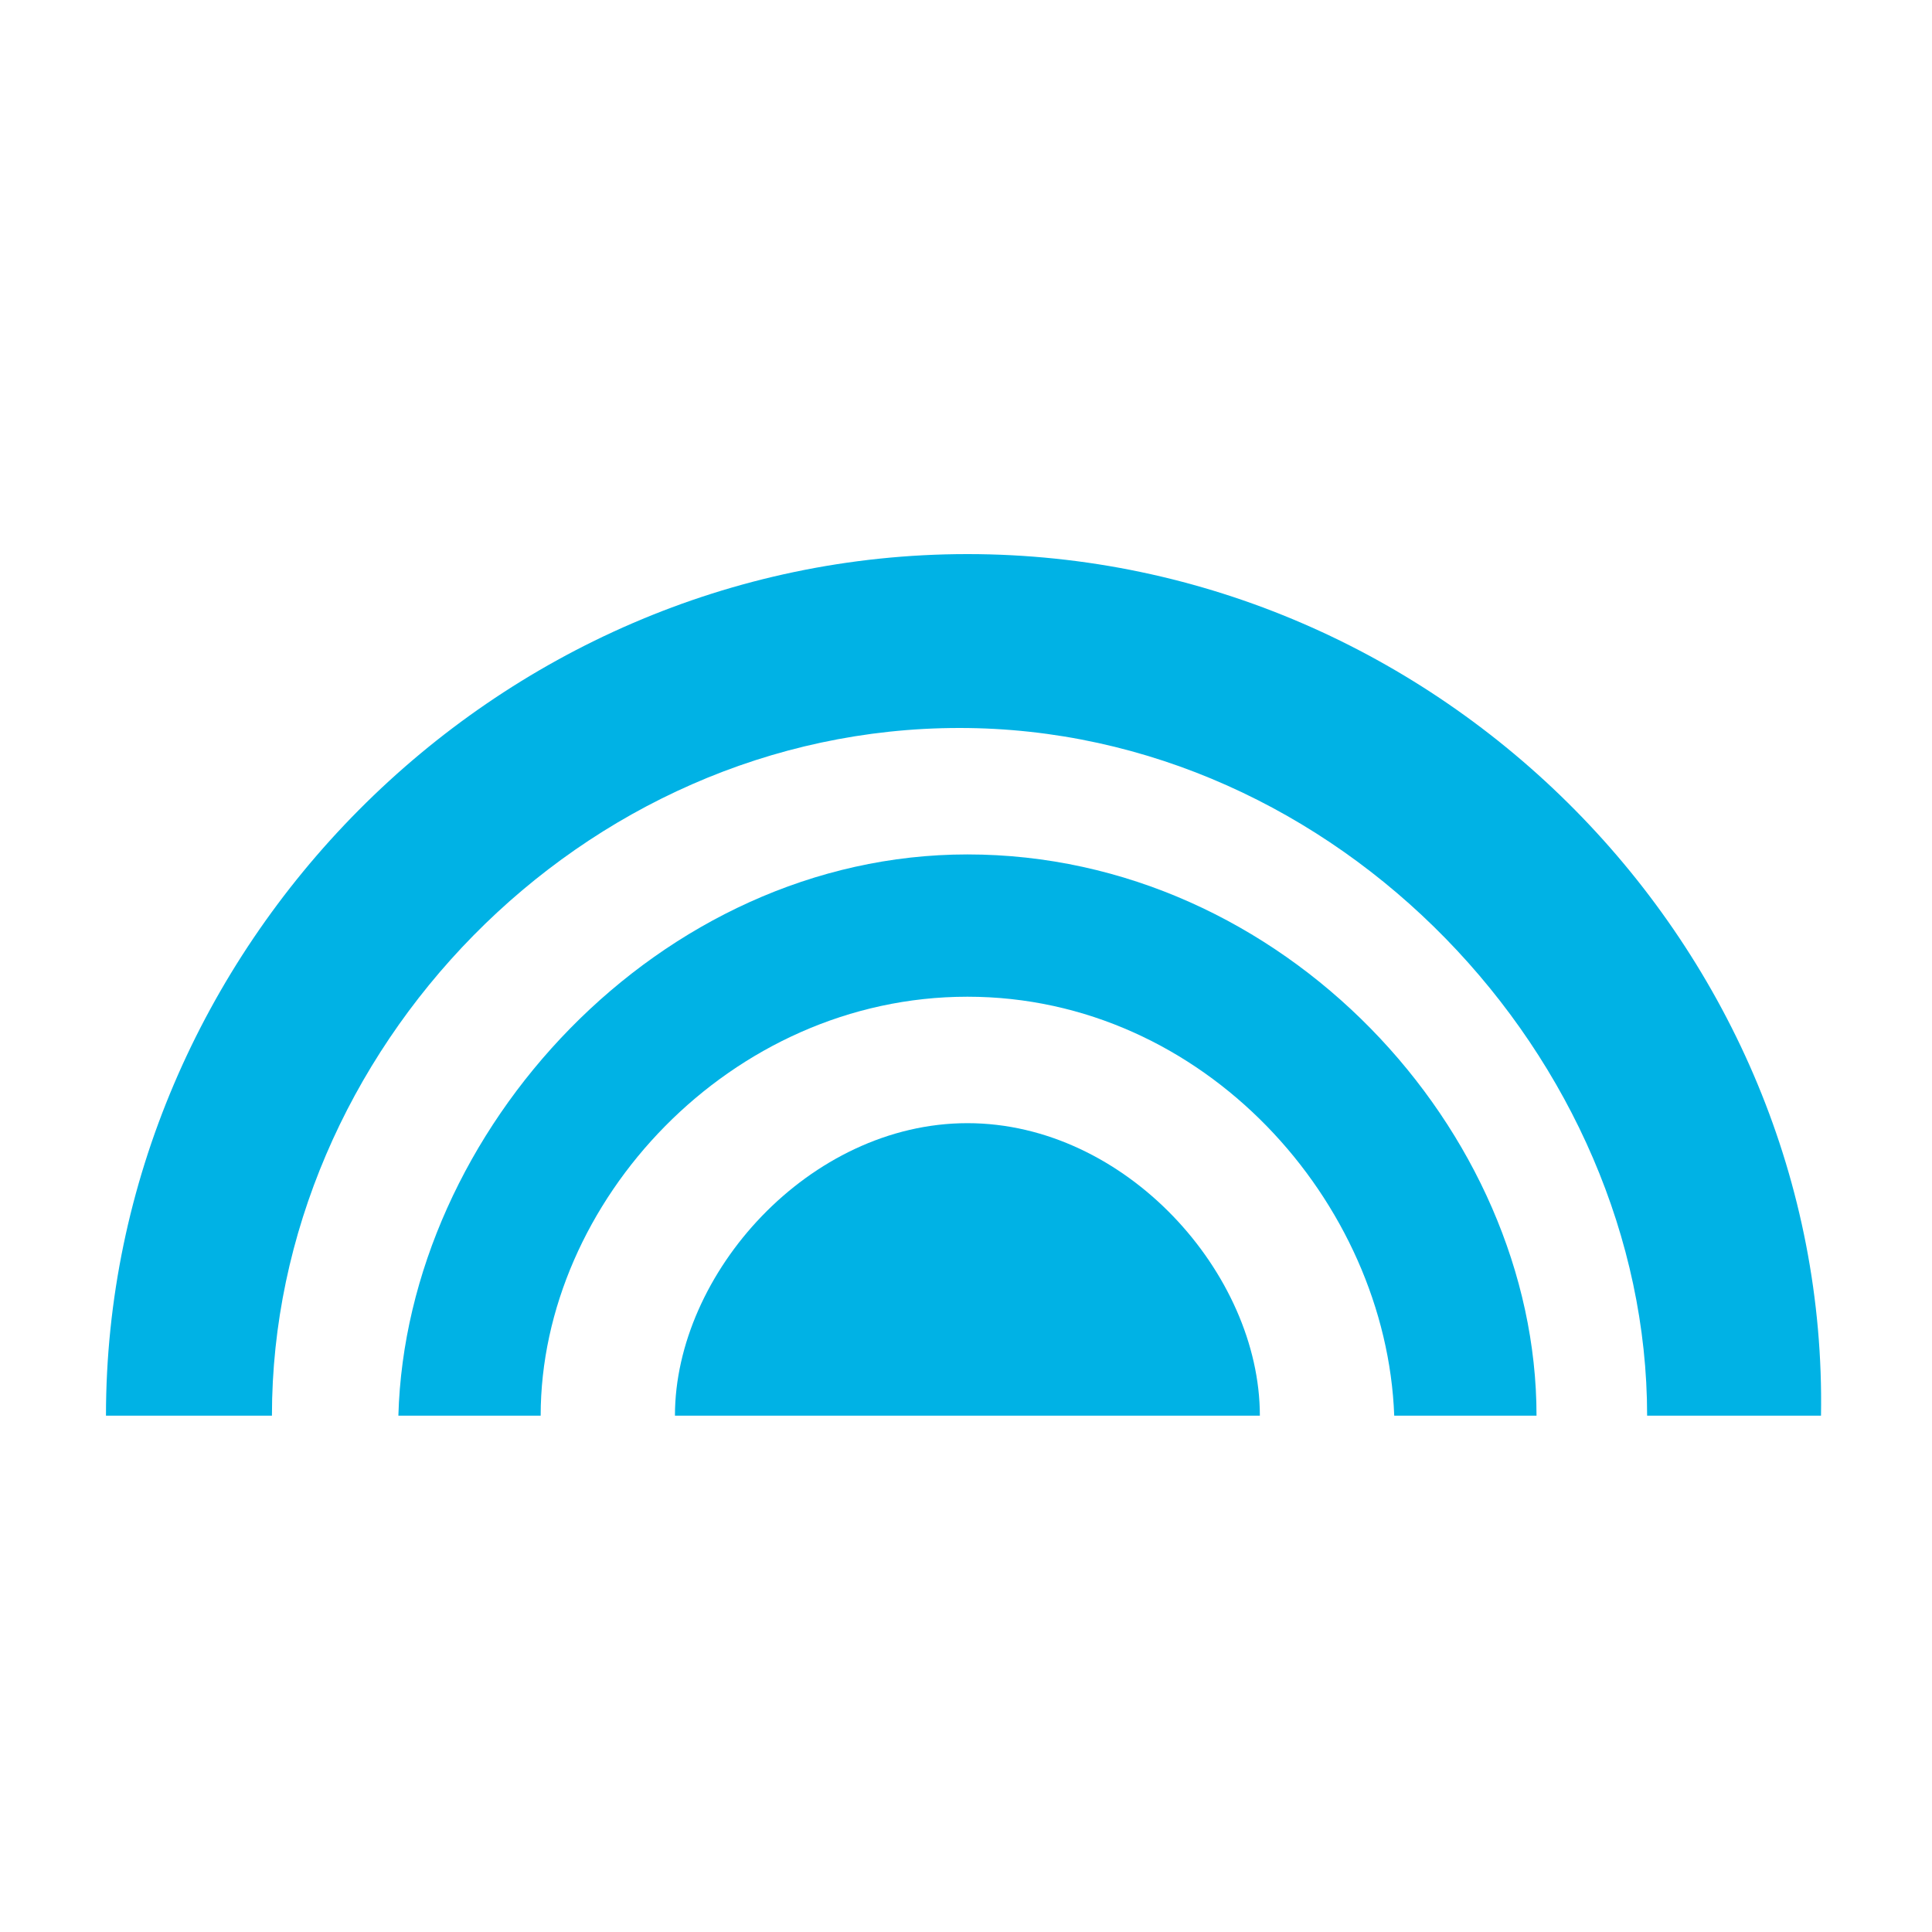
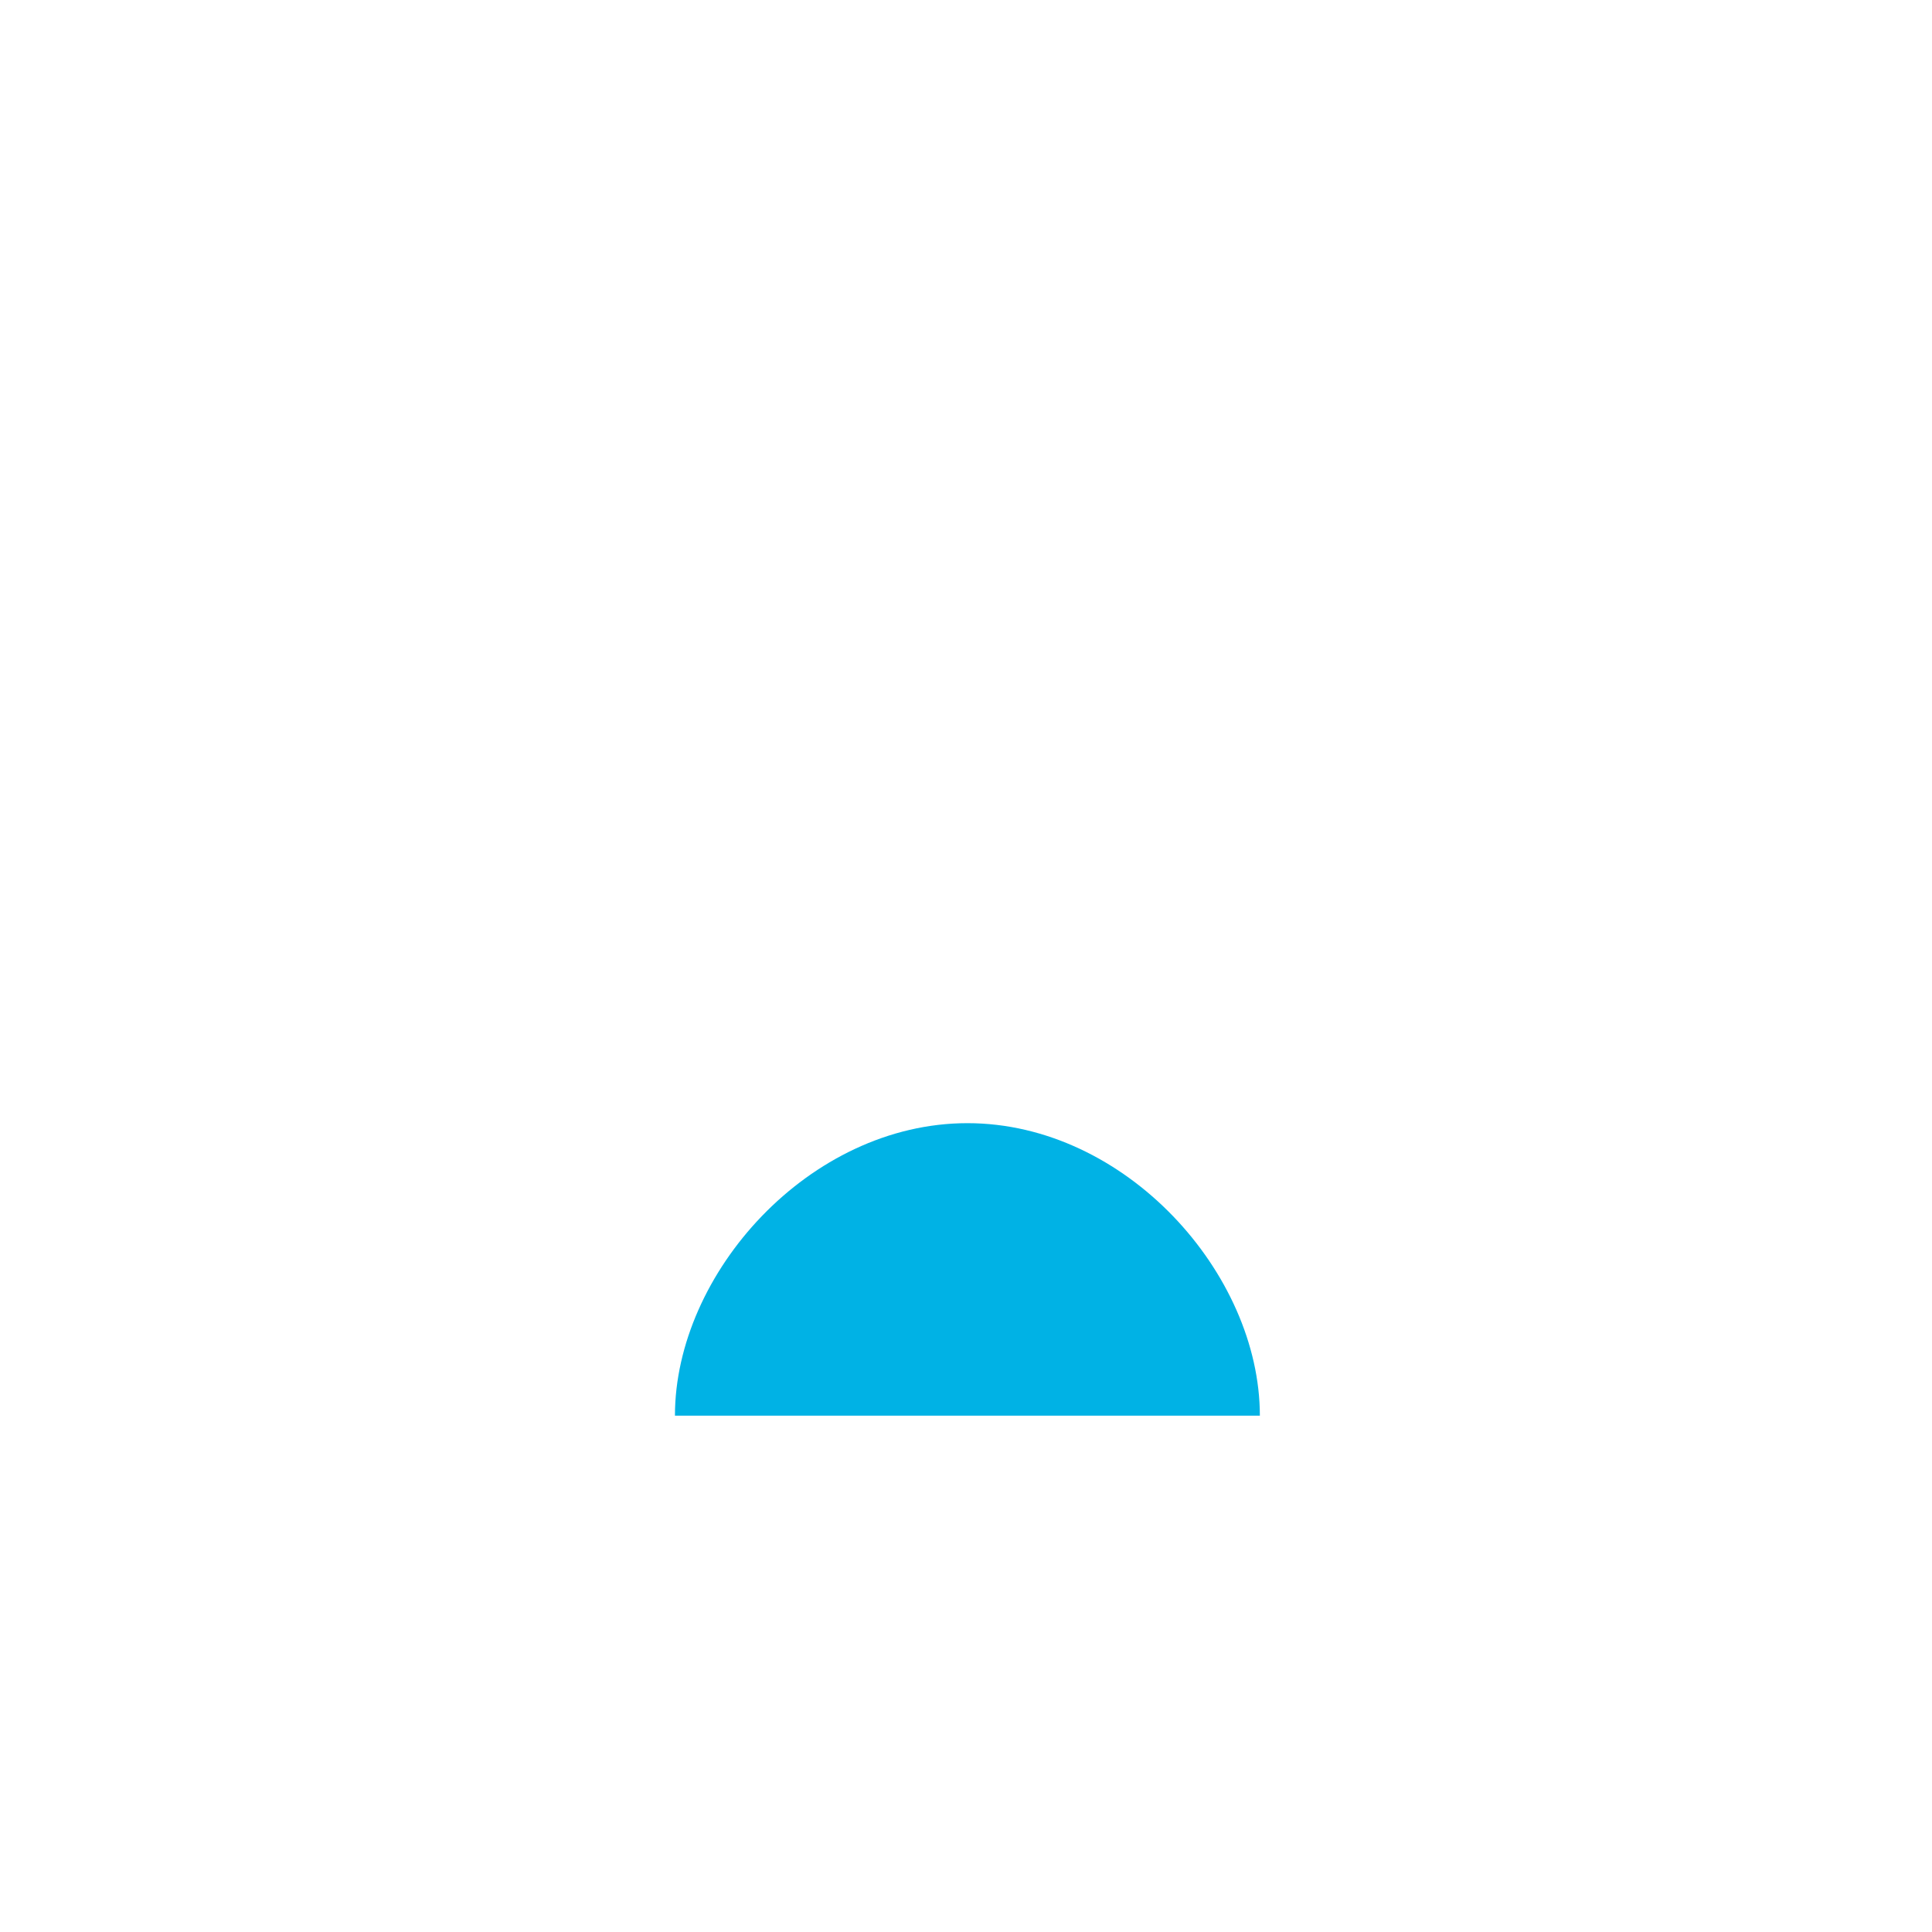
<svg xmlns="http://www.w3.org/2000/svg" viewBox="0 0 20 20">
  <g fill="#00B2E5">
-     <path d="M2.815 14.655c0-3.764 3.19-7.119 7.118-7.119 3.927 0 7.118 3.437 7.118 7.119h1.8c.082-4.828-3.927-8.919-8.836-8.919-4.91 0-8.918 4.091-8.918 8.919h1.718z" />
-     <path d="M5.597 14.655c0-2.21 1.963-4.337 4.418-4.337 2.454 0 4.336 2.127 4.418 4.337h1.473c0-2.946-2.619-5.81-5.891-5.81-3.191 0-5.81 2.864-5.891 5.81h1.473z" />
    <path d="M13.042 14.655c0-1.473-1.39-3.028-3.027-3.028-1.637 0-3.028 1.555-3.028 3.028h6.055z" />
  </g>
</svg>